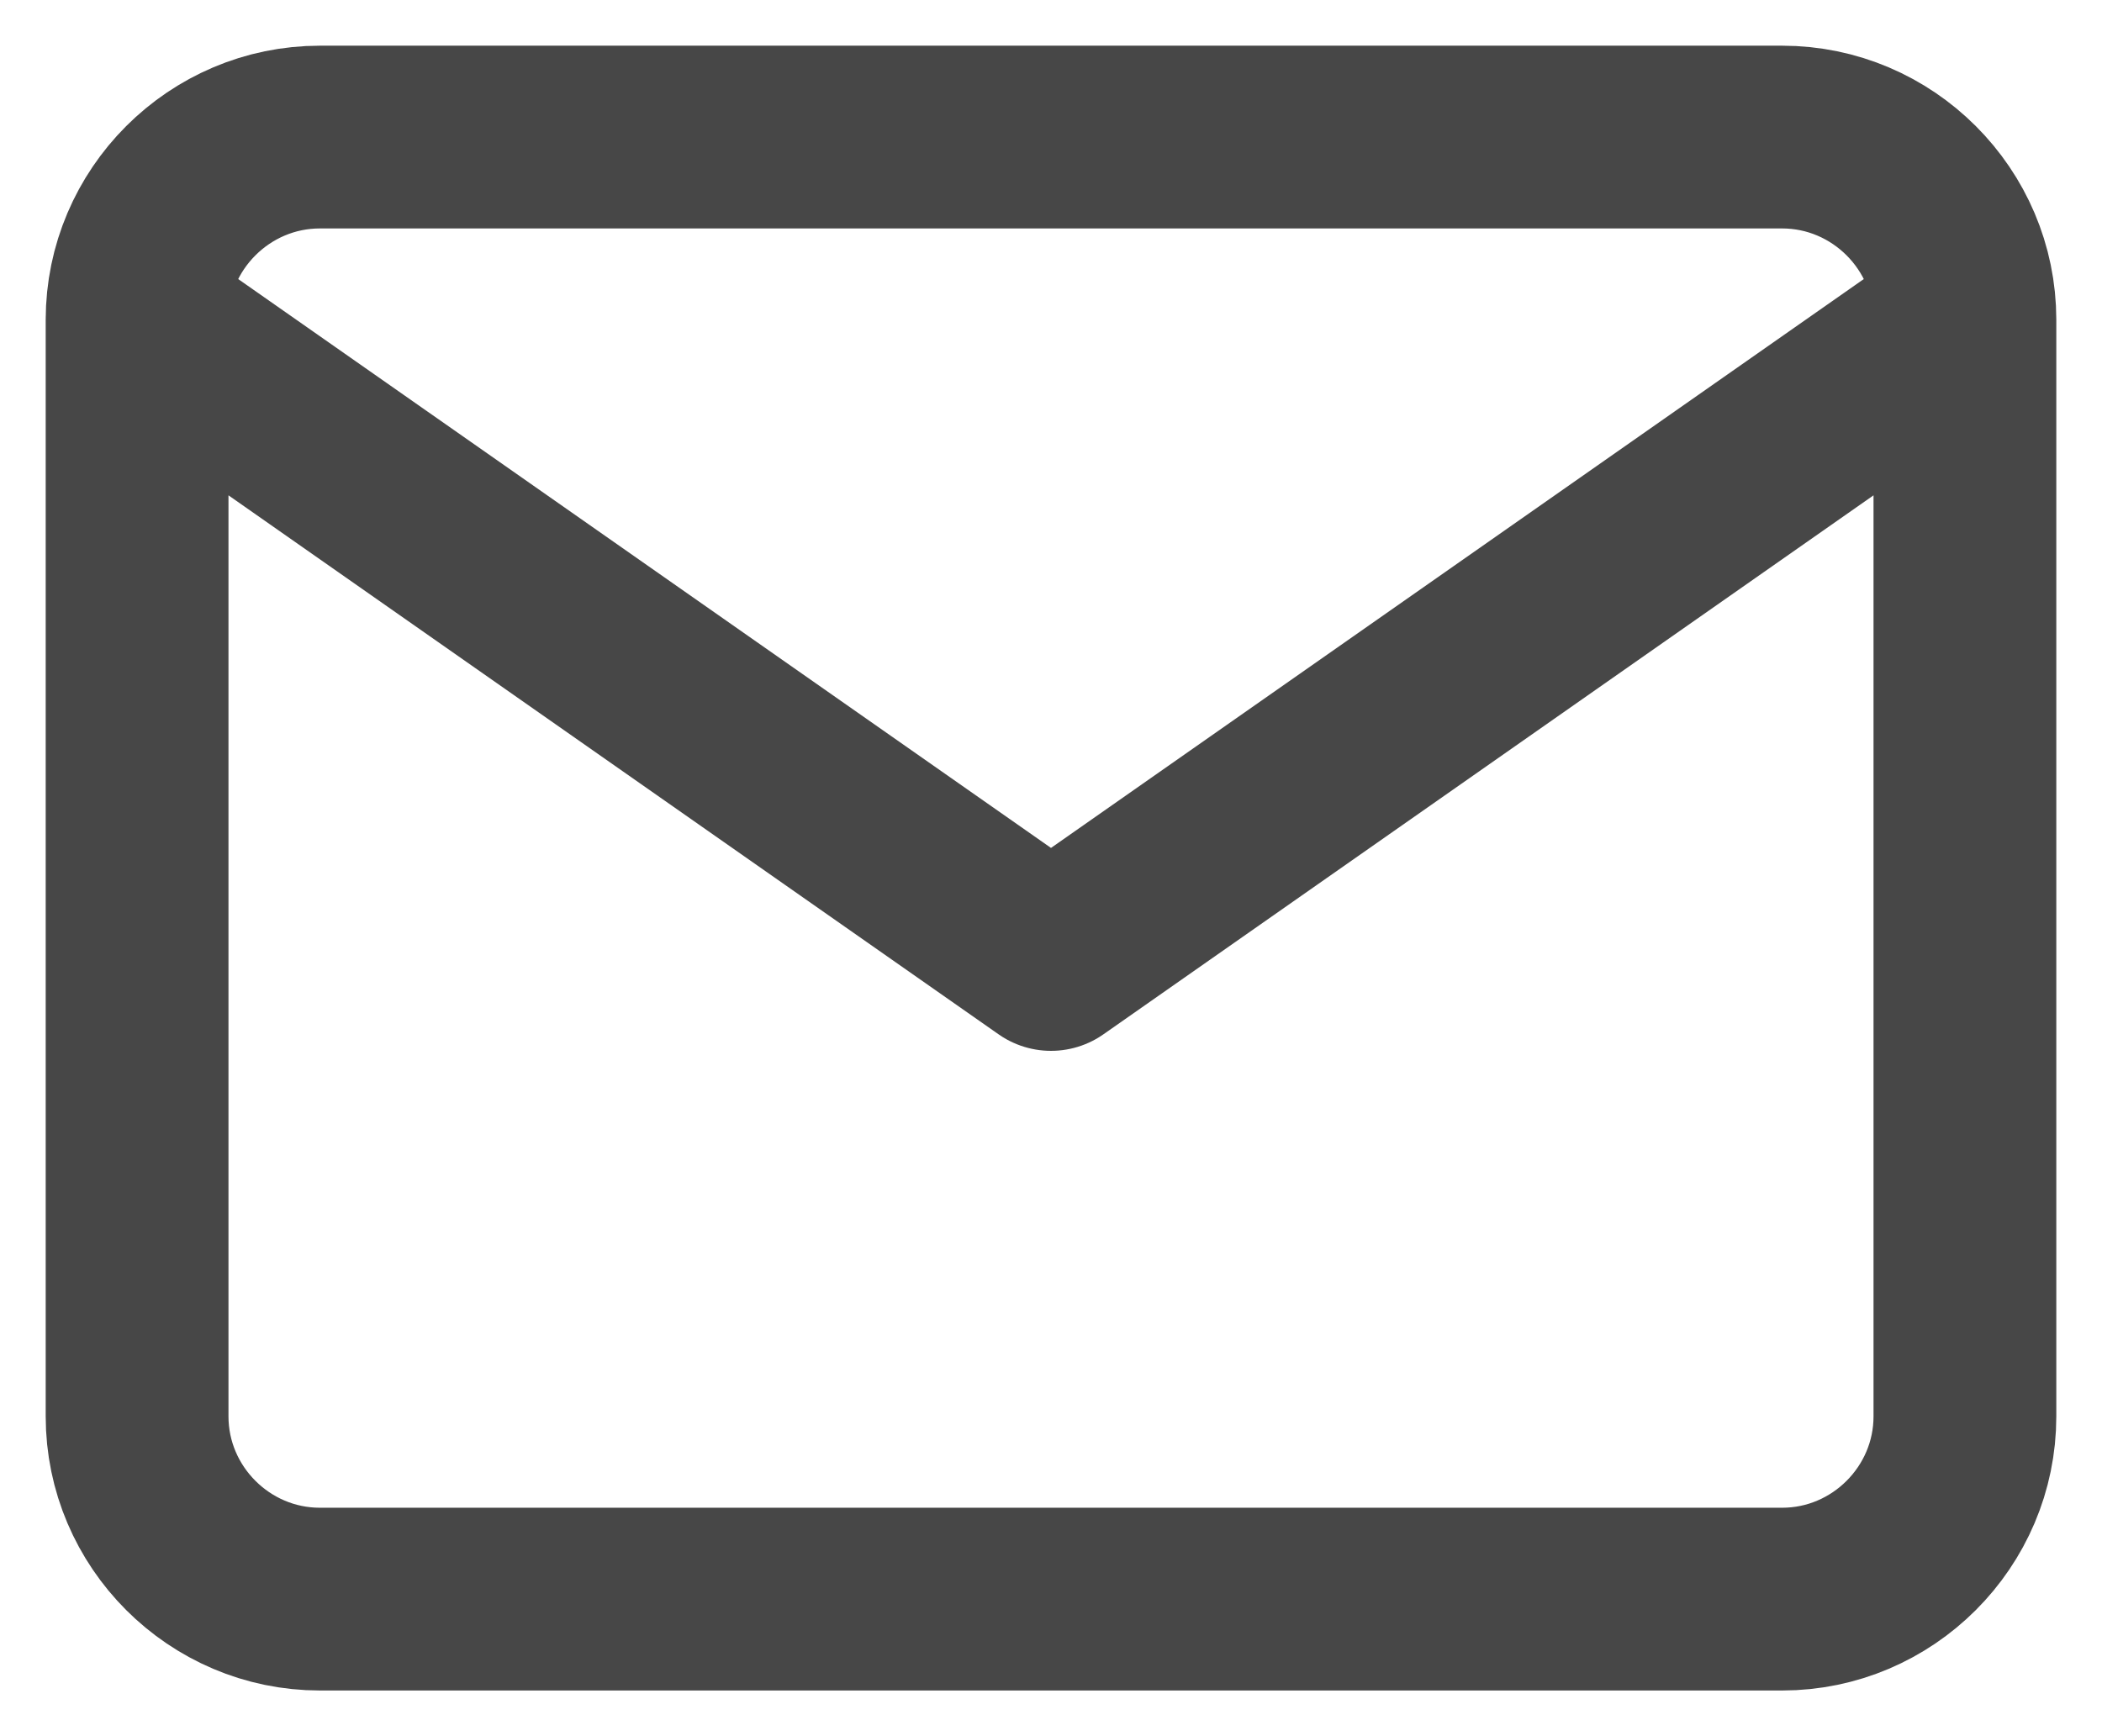
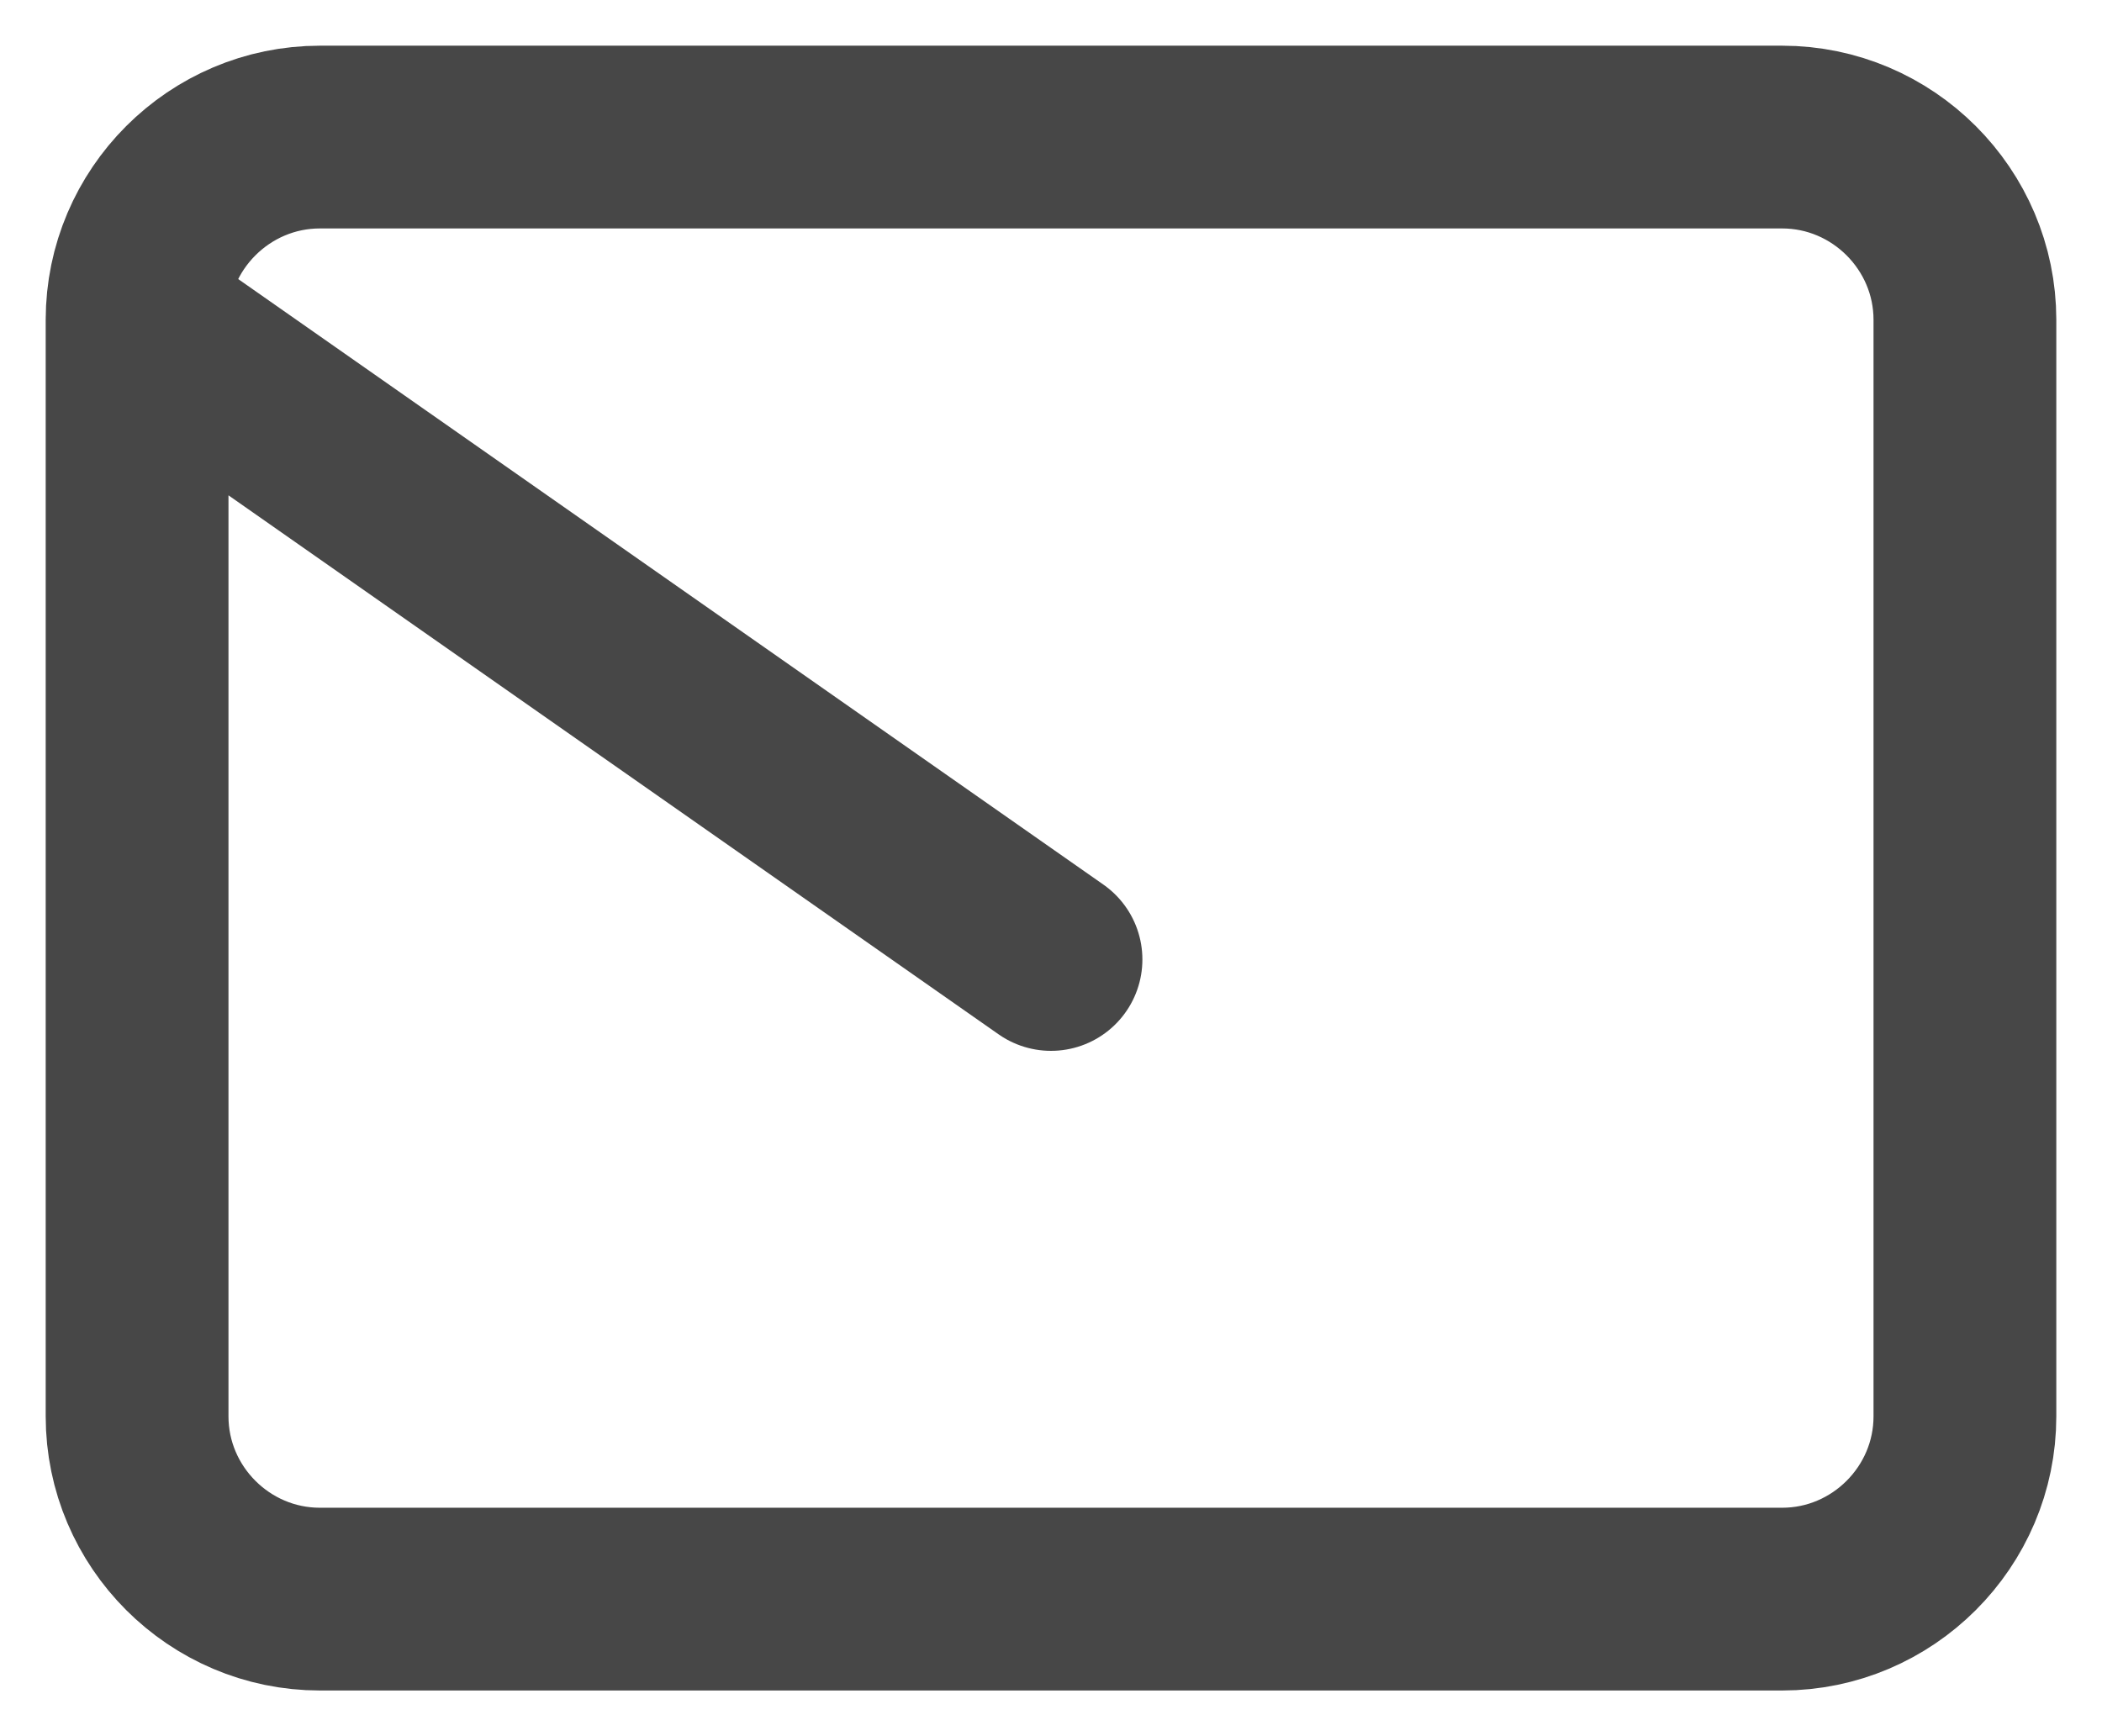
<svg xmlns="http://www.w3.org/2000/svg" width="23" height="19" viewBox="0 0 23 19" fill="none">
-   <path d="M21.5 3.5C21.5 2.4 20.6 1.5 19.5 1.5H3.5C2.4 1.5 1.5 2.4 1.5 3.5M21.5 3.5V15.5C21.5 16.6 20.6 17.5 19.5 17.5H3.5C2.4 17.5 1.5 16.6 1.5 15.5V3.5M21.5 3.5L11.5 10.5L1.5 3.5" stroke="#474747" stroke-width="2" stroke-linecap="round" stroke-linejoin="round" />
+   <path d="M21.5 3.5C21.5 2.4 20.6 1.5 19.5 1.5H3.5C2.4 1.5 1.5 2.4 1.5 3.5M21.5 3.5V15.5C21.5 16.6 20.6 17.5 19.5 17.5H3.5C2.4 17.5 1.5 16.6 1.5 15.5V3.5L11.5 10.5L1.5 3.5" stroke="#474747" stroke-width="2" stroke-linecap="round" stroke-linejoin="round" />
</svg>